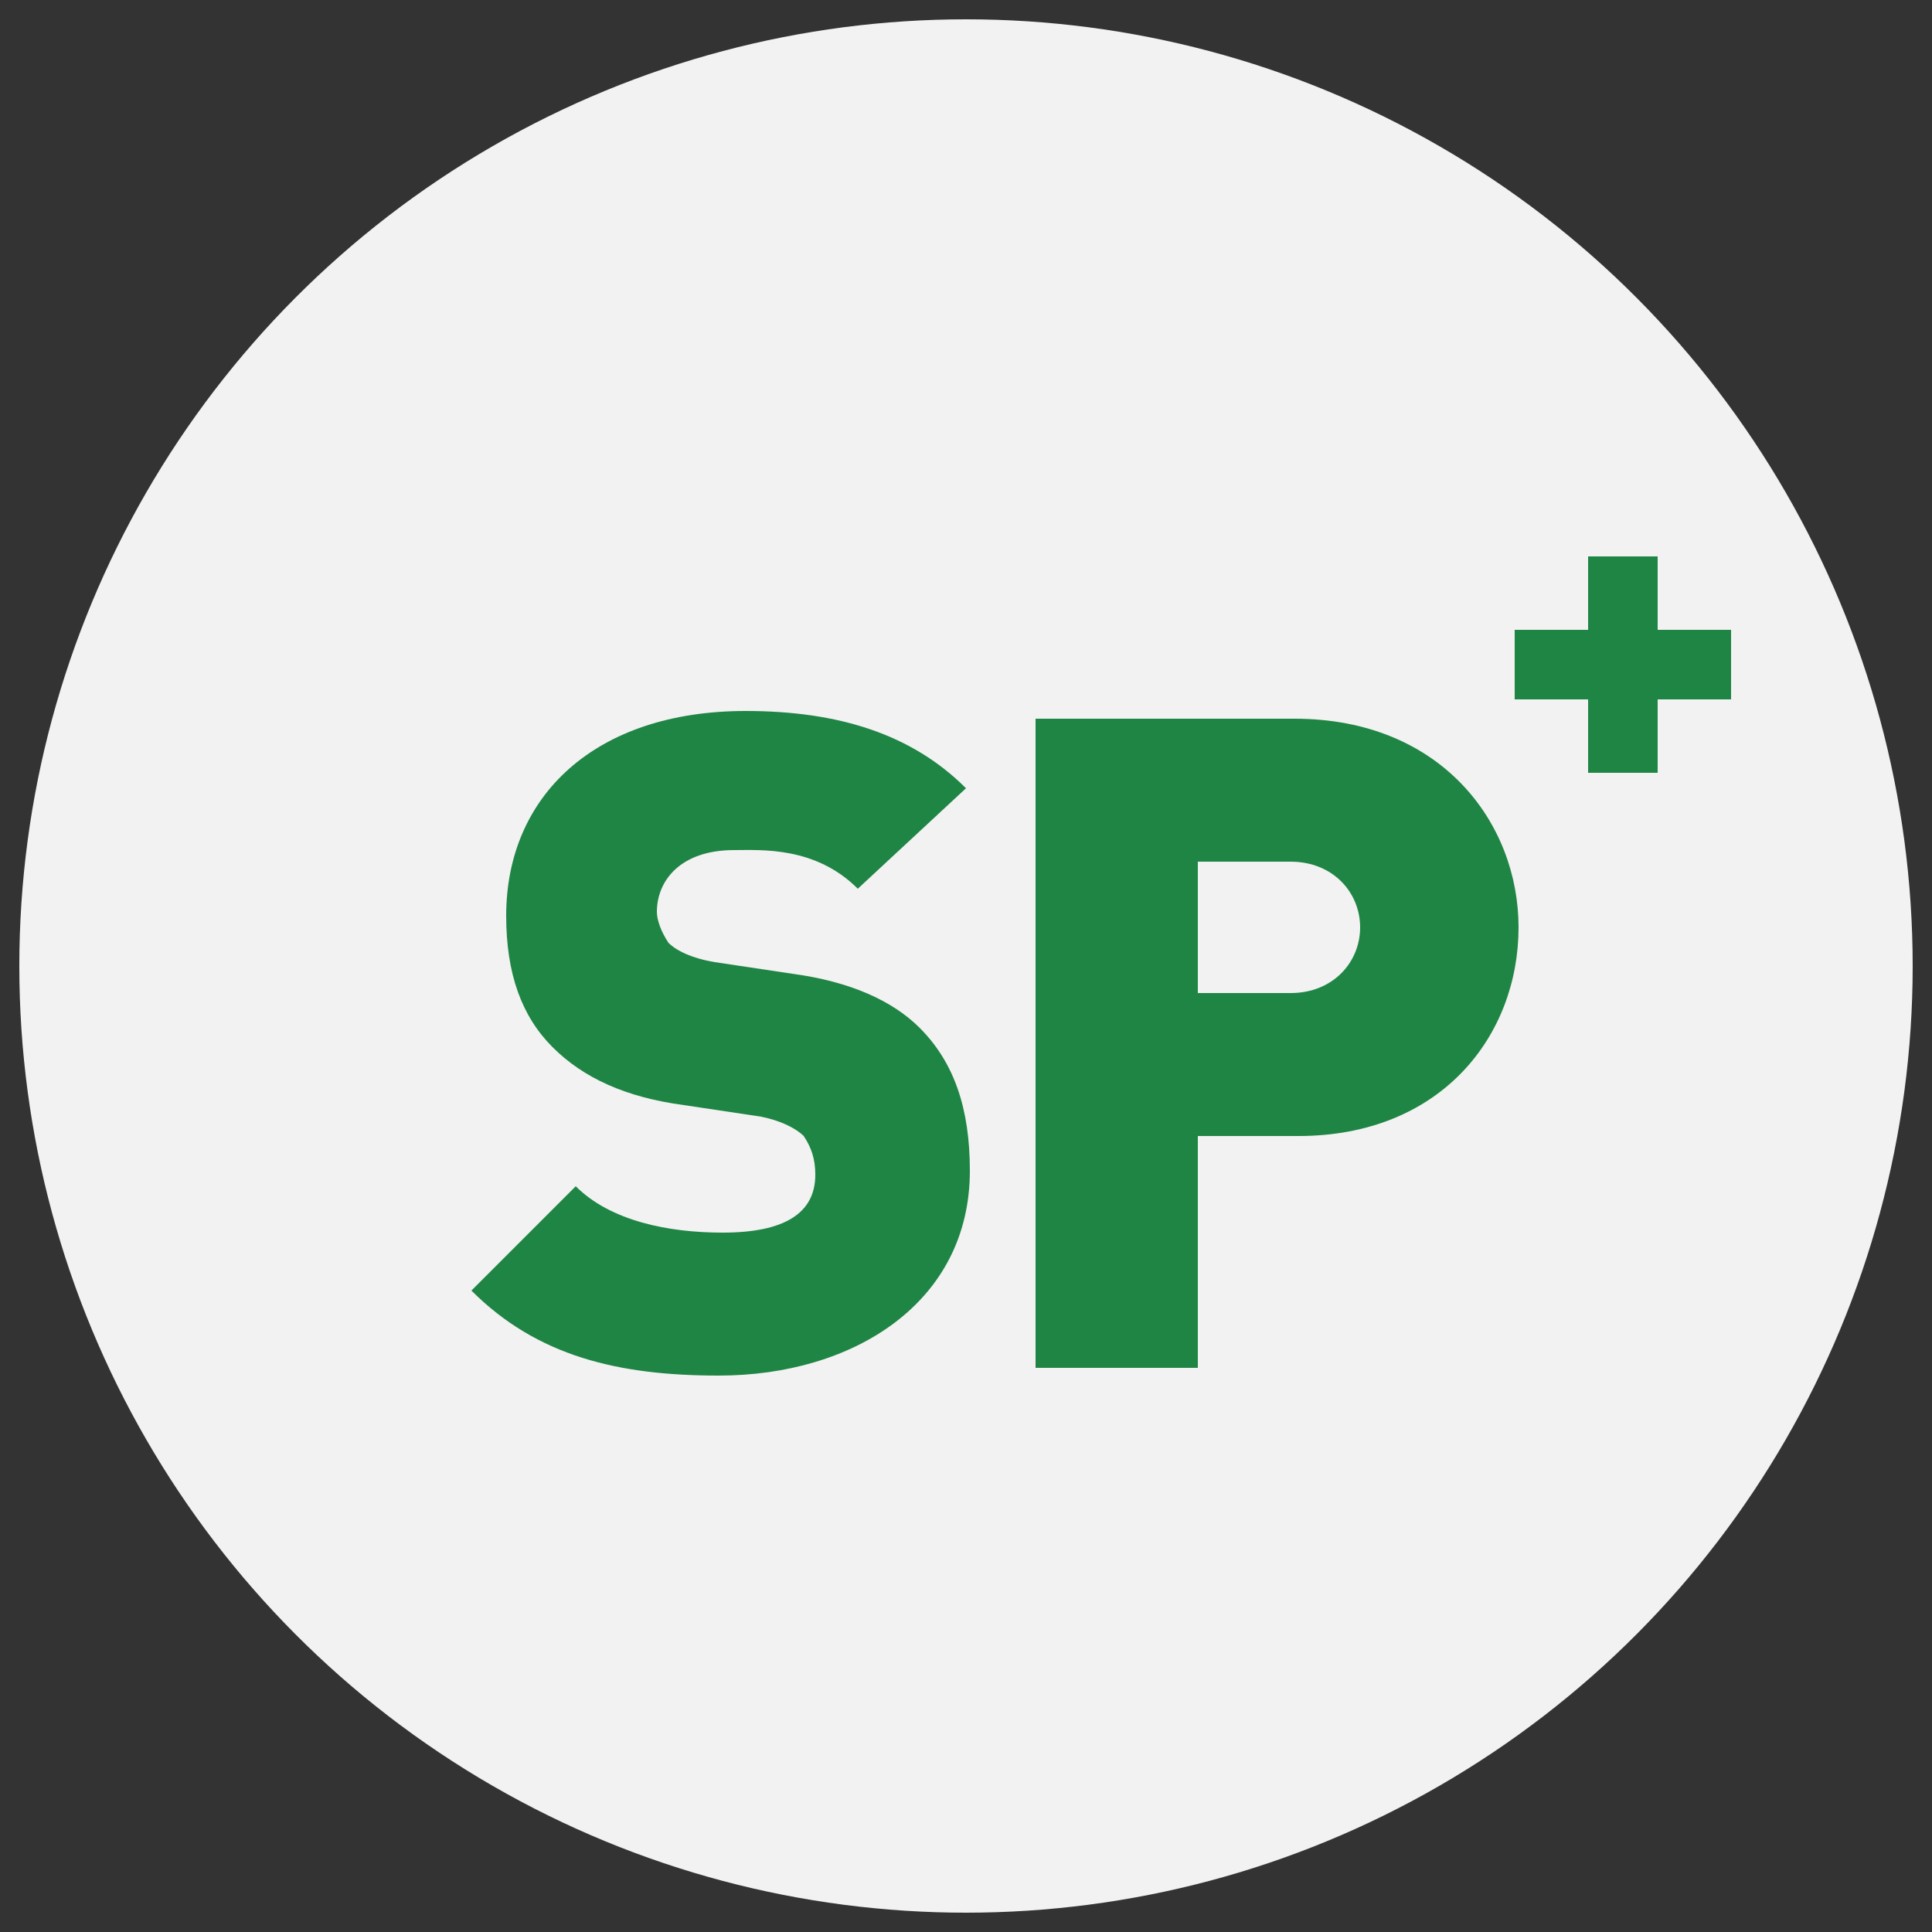
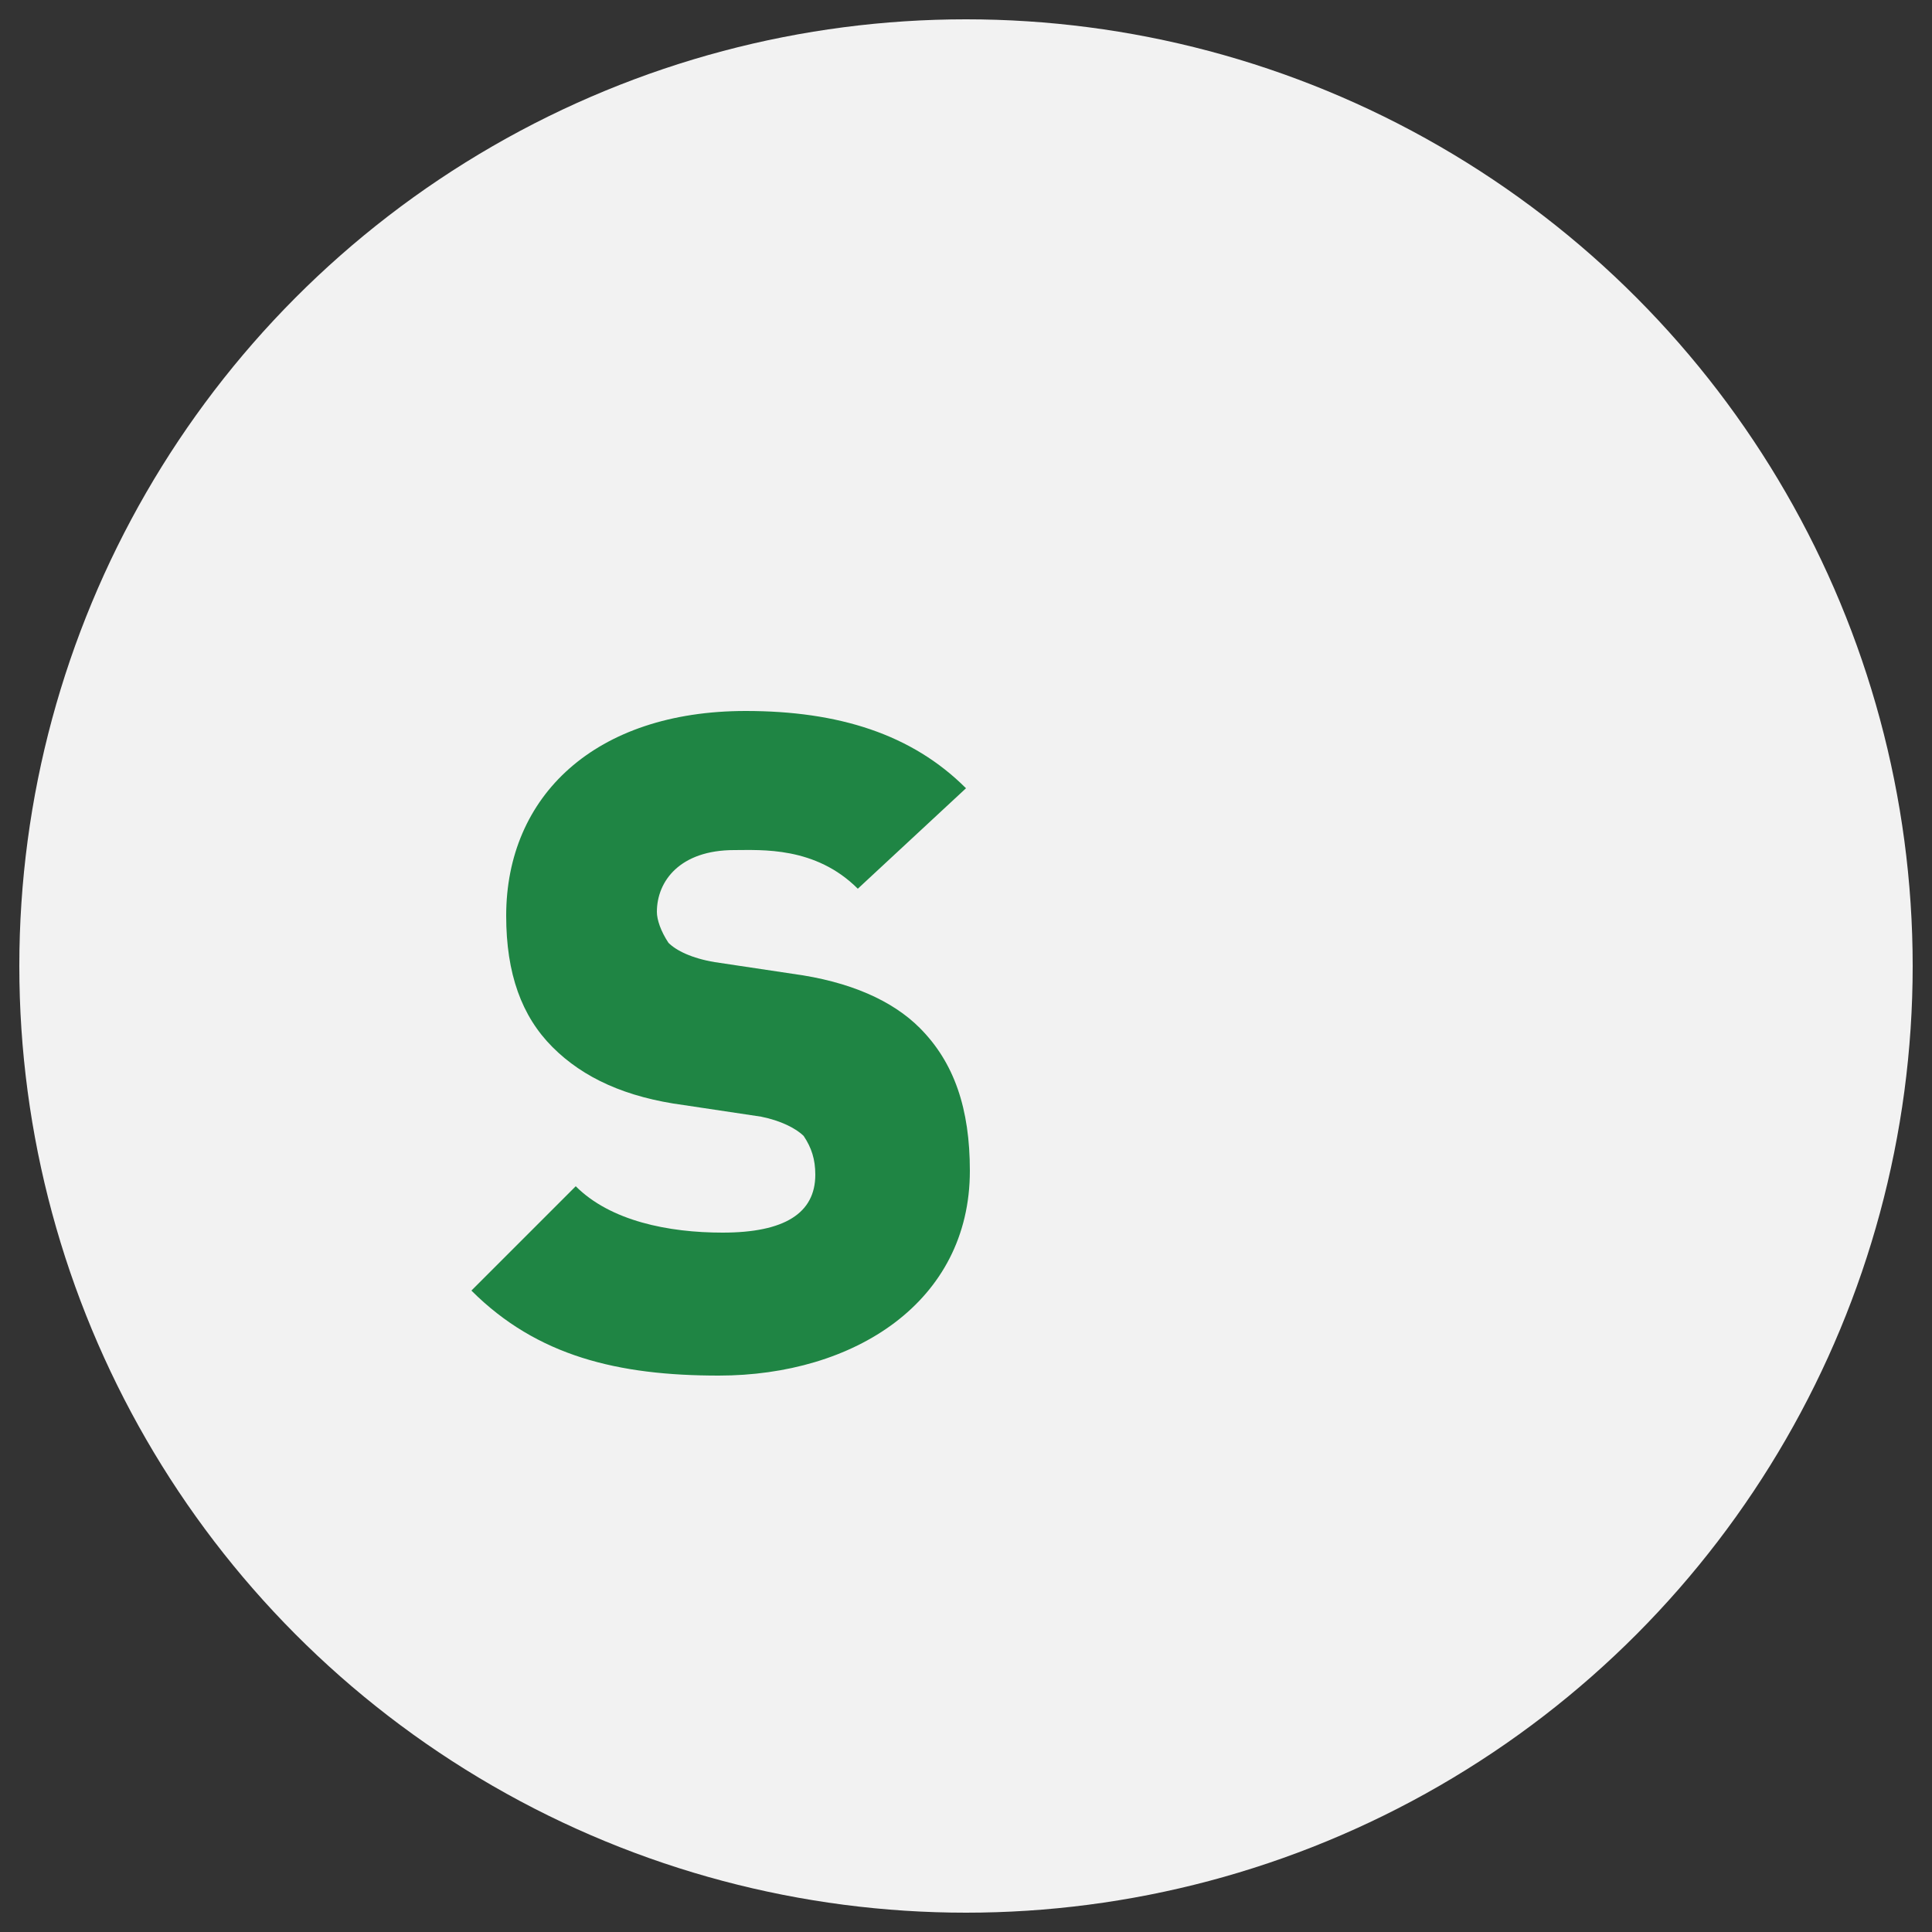
<svg xmlns="http://www.w3.org/2000/svg" version="1.1" id="图层_1" x="0px" y="0px" viewBox="0 0 50 50" style="enable-background:new 0 0 50 50;" xml:space="preserve">
  <rect x="0" y="0" width="50" height="50" fill="#333333" stroke="none" />
  <style type="text/css">
	.st0{fill:#F2F2F2;}
	.st1{fill:#1F8544;}
</style>
  <circle class="st0" cx="25" cy="25" r="24.5" />
  <g>
    <g>
      <path class="st1" d="M18.6,35.6c-2.6,0-4.7-0.5-6.4-2.2l2.7-2.7c0.9,0.9,2.4,1.2,3.8,1.2c1.6,0,2.4-0.5,2.4-1.5    c0-0.4-0.1-0.7-0.3-1c-0.2-0.2-0.6-0.4-1.1-0.5l-2-0.3c-1.5-0.2-2.6-0.7-3.4-1.5c-0.8-0.8-1.2-1.9-1.2-3.4c0-3.1,2.3-5.3,6.2-5.3    c2.4,0,4.3,0.6,5.7,2L22.2,23c-1.1-1.1-2.5-1-3.2-1c-1.4,0-2,0.8-2,1.6c0,0.2,0.1,0.5,0.3,0.8c0.2,0.2,0.6,0.4,1.2,0.5l2,0.3    c1.5,0.2,2.6,0.7,3.3,1.4c0.9,0.9,1.3,2.1,1.3,3.7C25.1,33.7,22.1,35.6,18.6,35.6z" />
-       <path class="st1" d="M33.6,29.4H31v6h-4.2V18.6h6.7c3.8,0,5.8,2.7,5.8,5.4C39.3,26.8,37.3,29.4,33.6,29.4z M33.4,22.3H31v3.4h2.4    c1.1,0,1.8-0.8,1.8-1.7C35.2,23.1,34.5,22.3,33.4,22.3z" />
    </g>
-     <polygon class="st1" points="42.9,16.3 42.9,14.4 41.1,14.4 41.1,16.3 39.2,16.3 39.2,18.1 41.1,18.1 41.1,20 42.9,20 42.9,18.1    44.8,18.1 44.8,16.3  " />
  </g>
</svg>